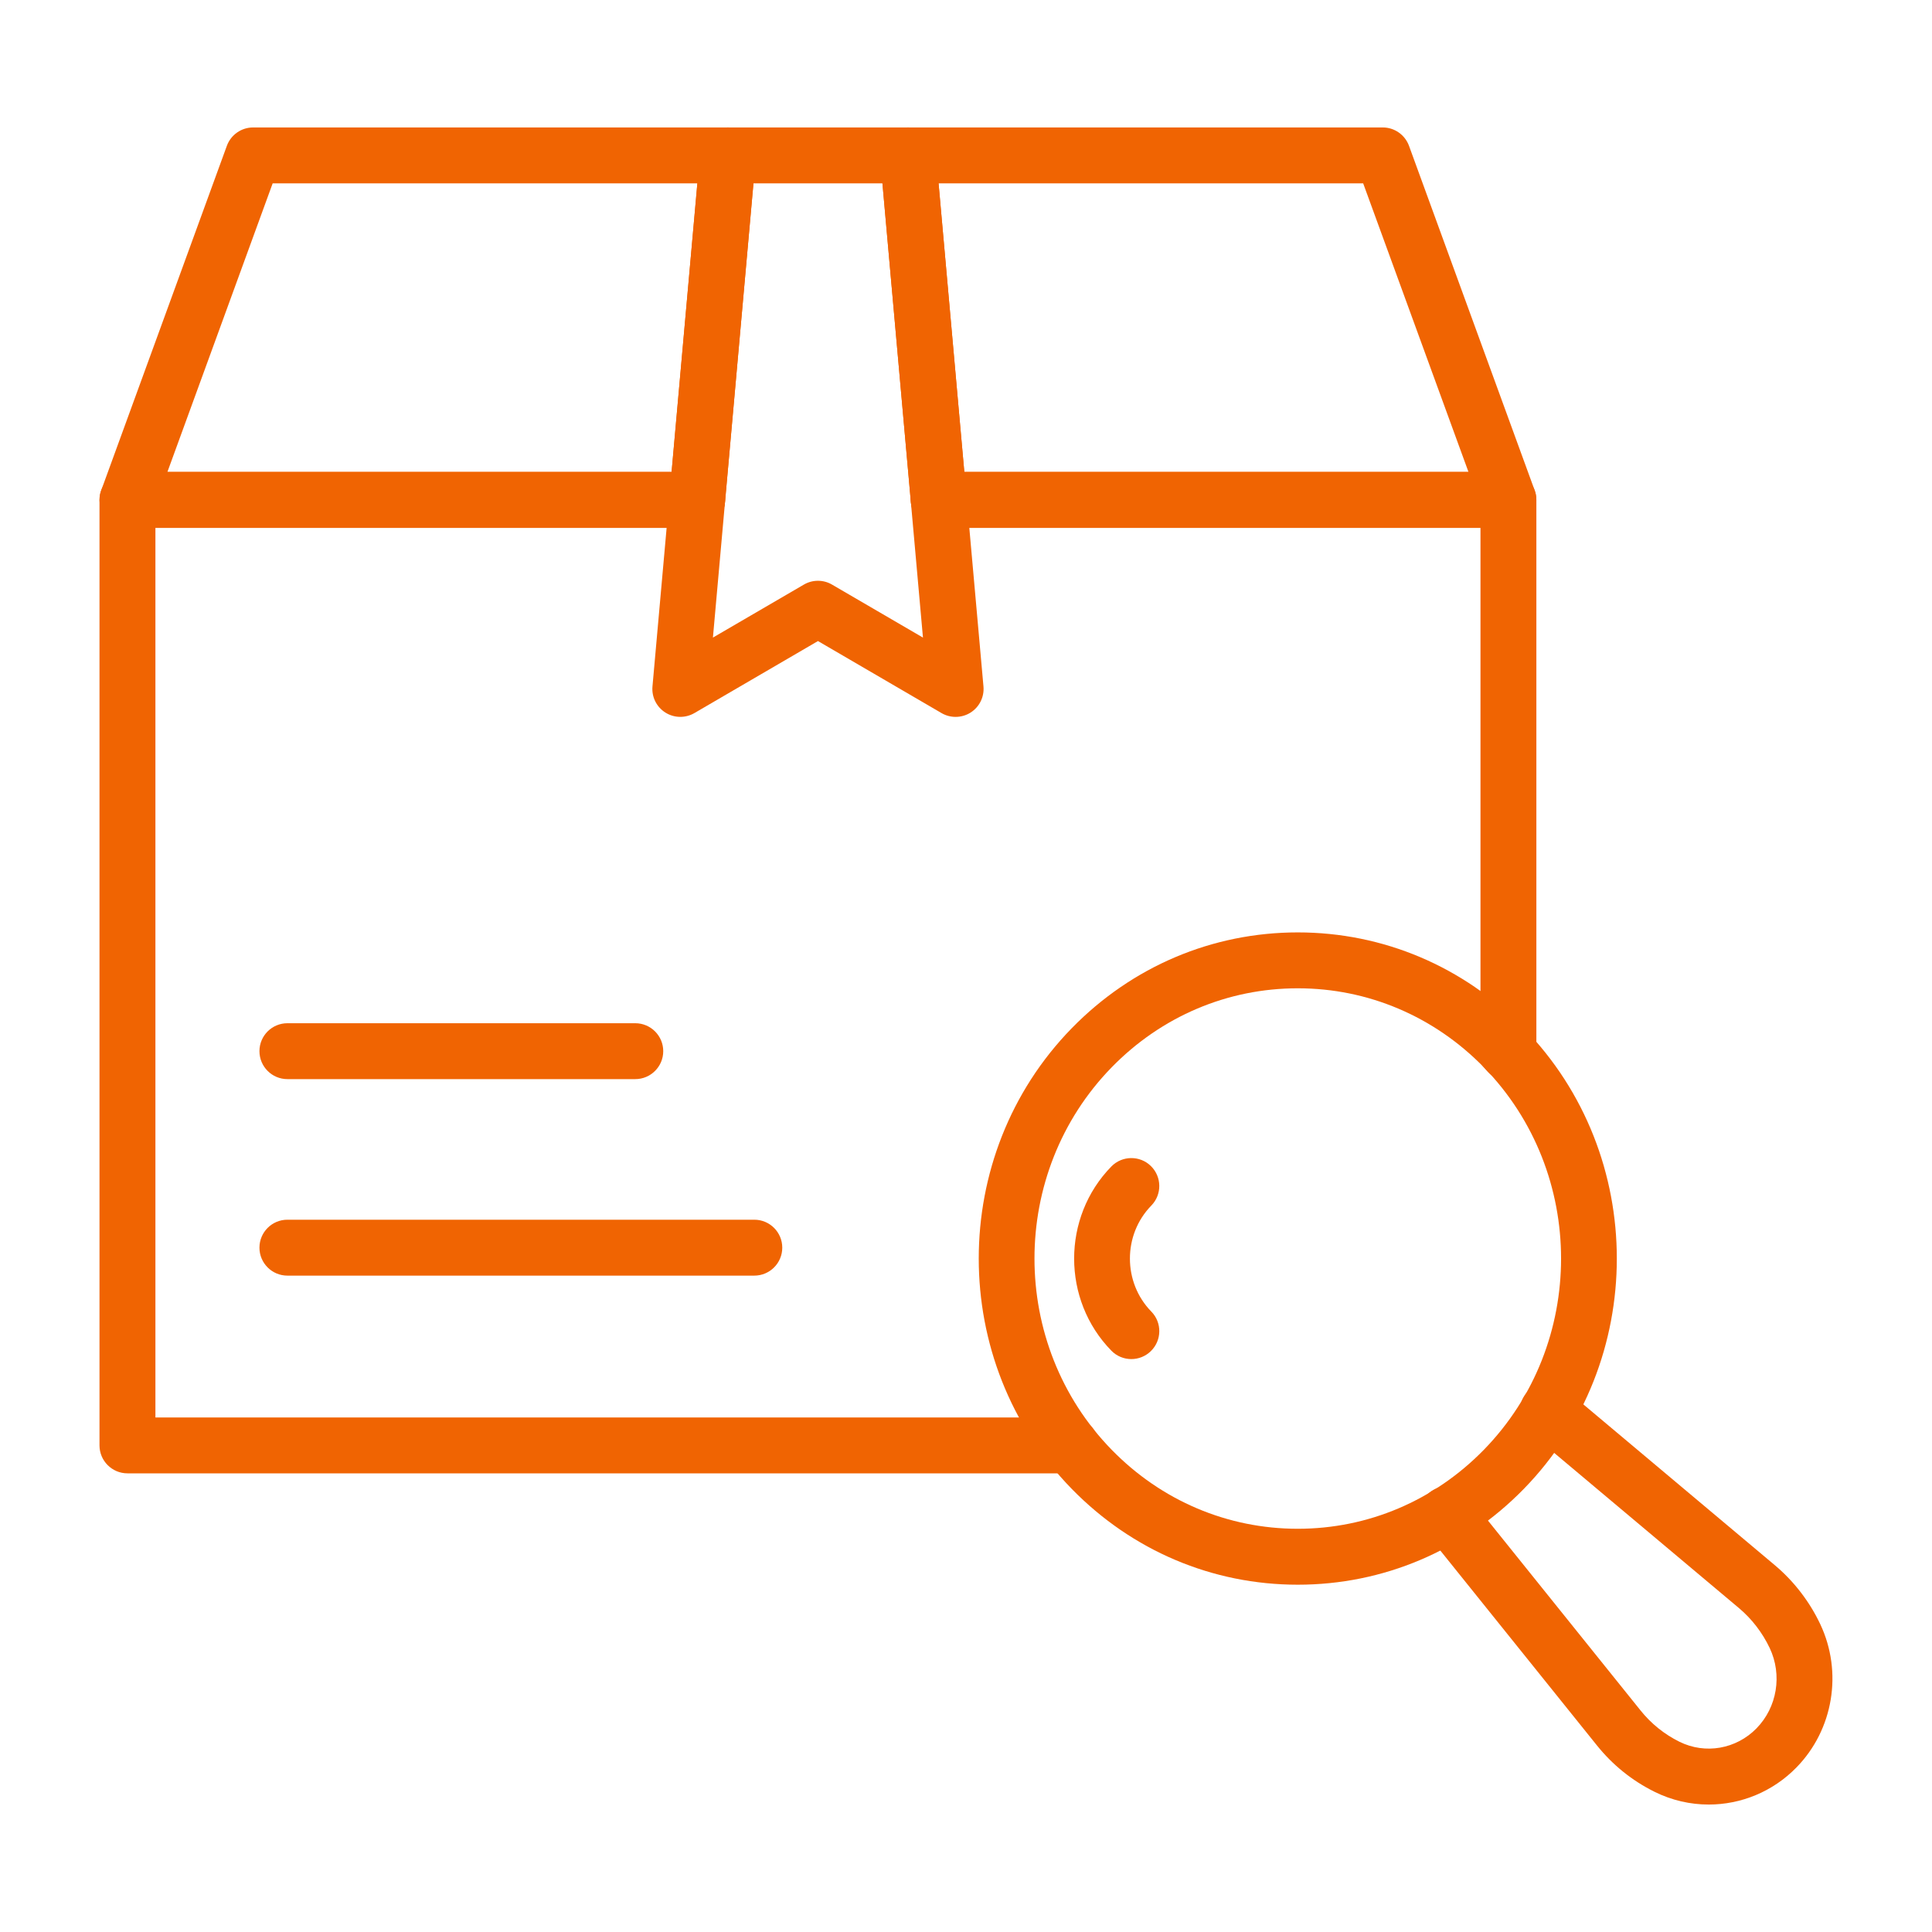
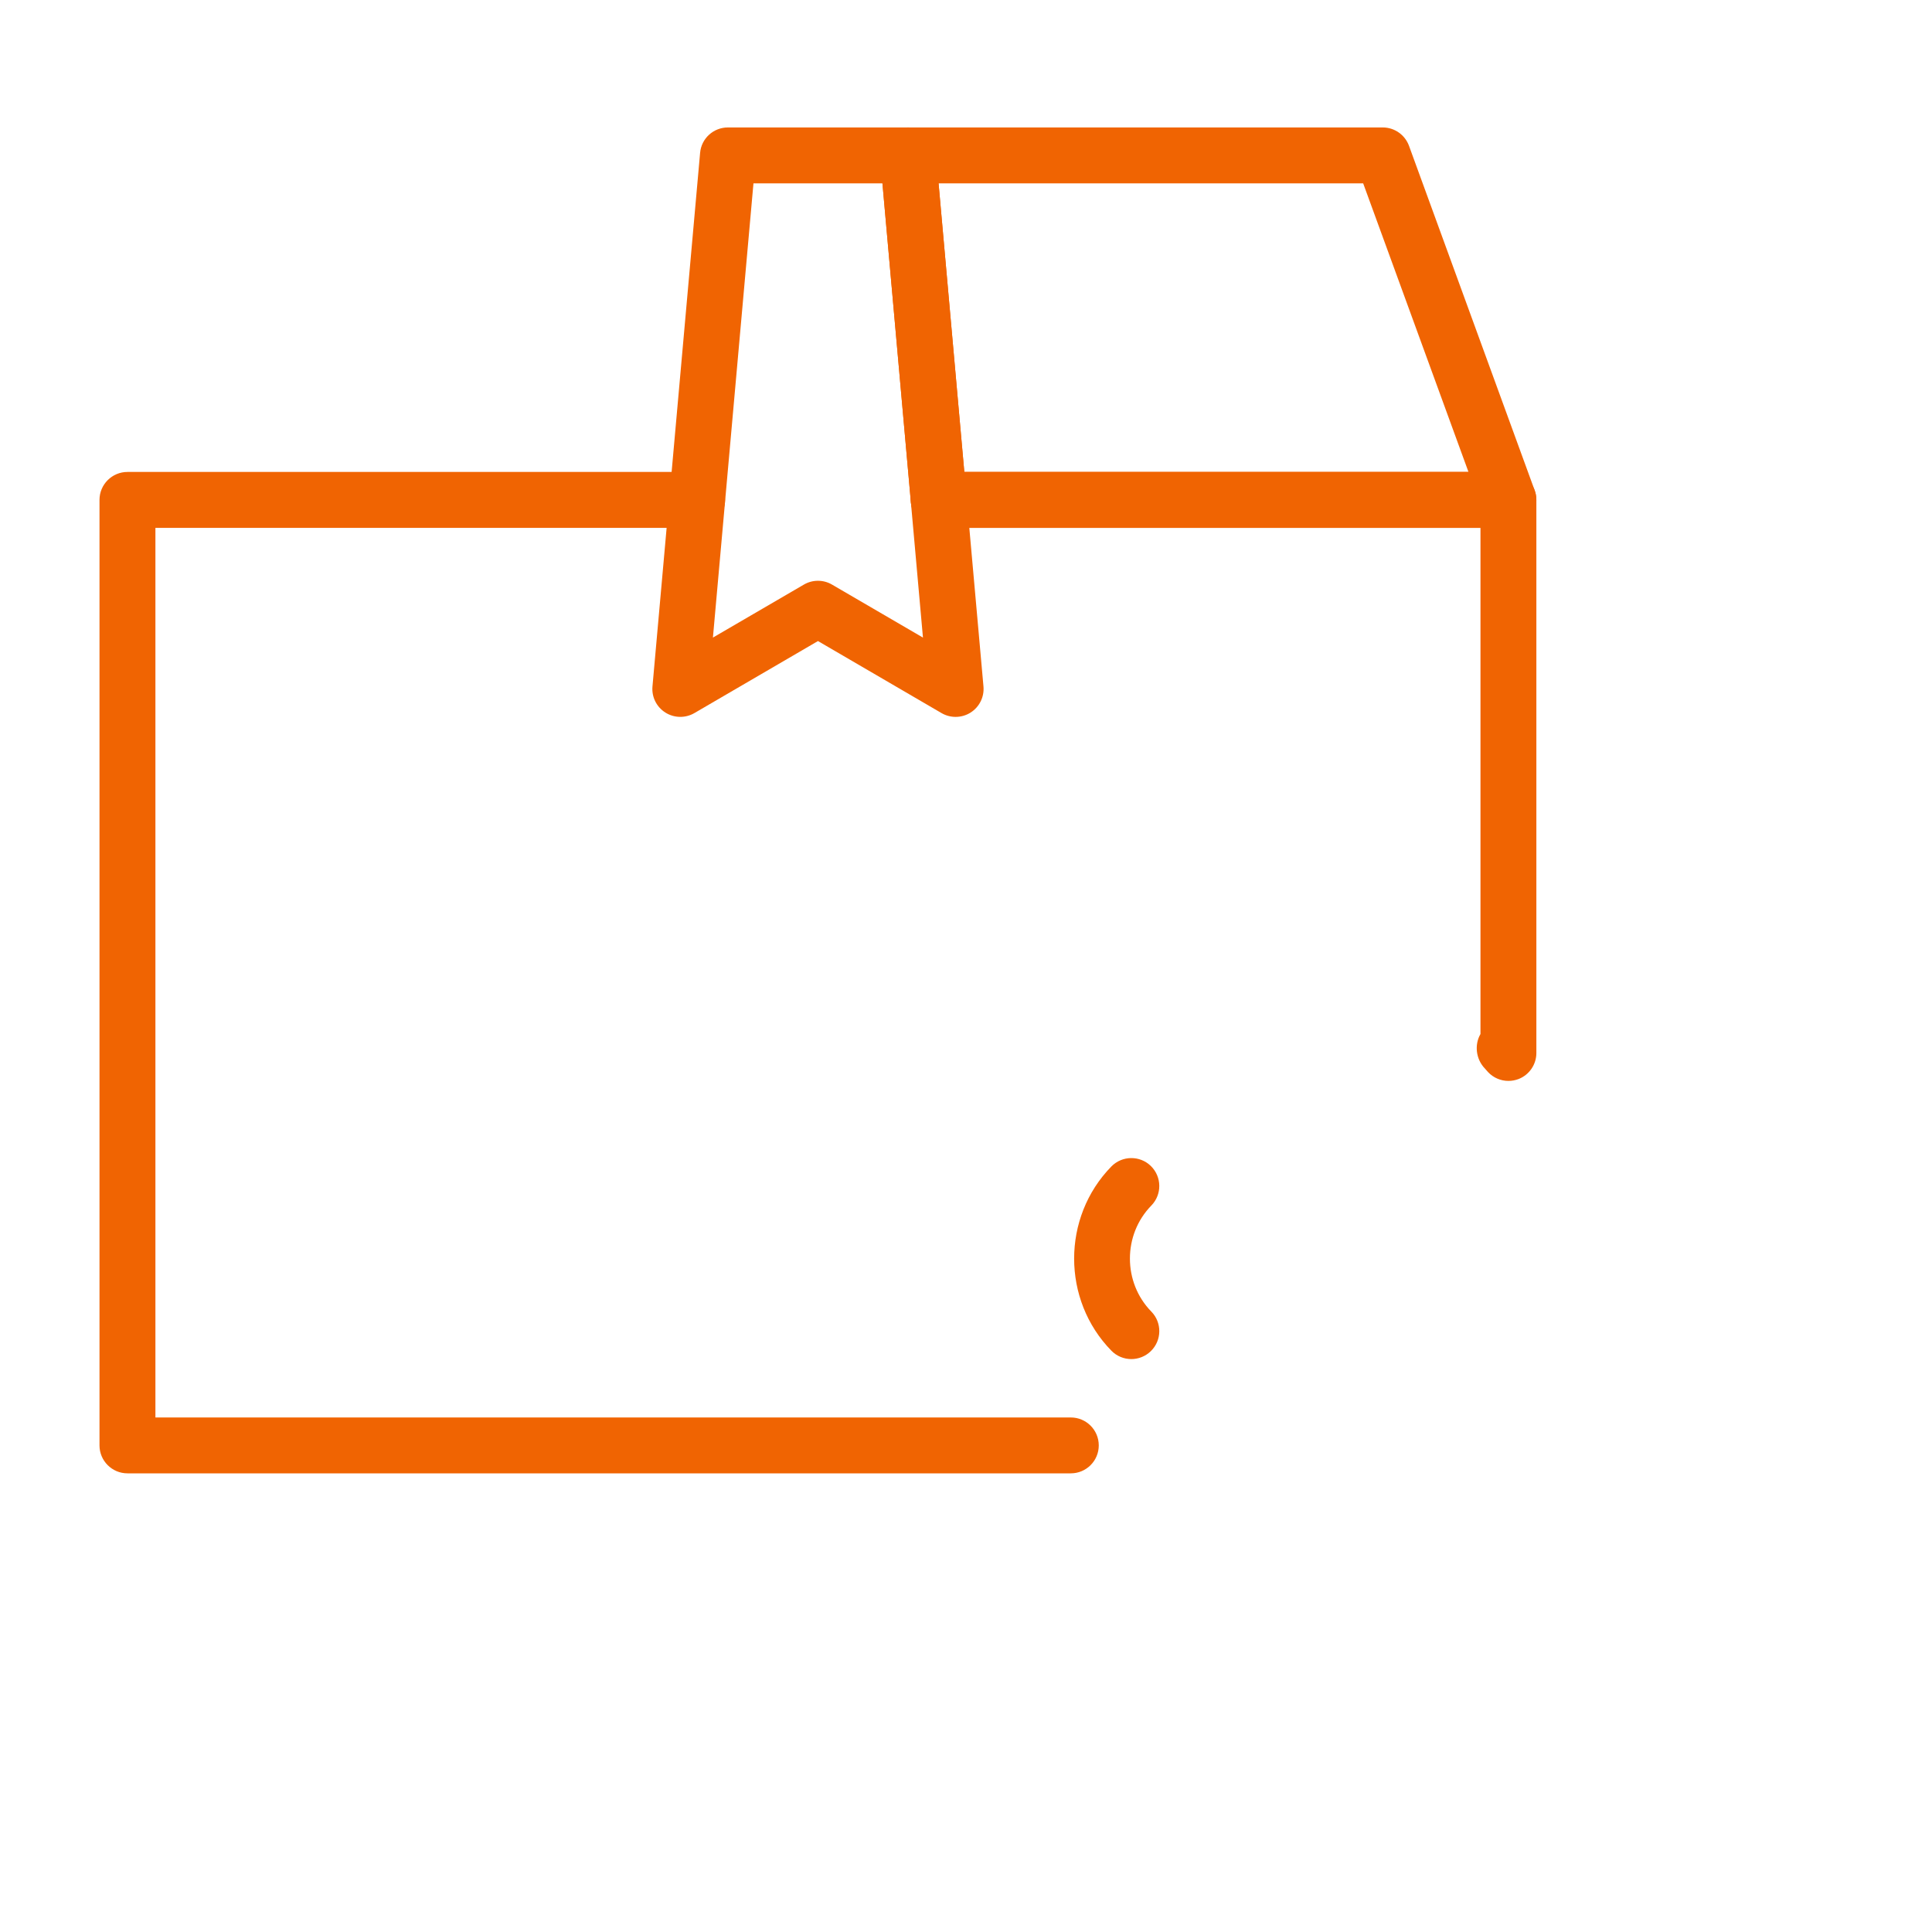
<svg xmlns="http://www.w3.org/2000/svg" width="100" height="100" viewBox="0 0 100 100" fill="none">
  <path d="M55.425 76.26H6.597C5.799 76.26 5.15 75.612 5.15 74.813V25.875C5.15 25.077 5.799 24.428 6.597 24.428H36.084C36.882 24.428 37.53 25.077 37.53 25.875C37.53 26.674 36.882 27.322 36.084 27.322H8.044V73.368H55.425C56.224 73.368 56.872 74.016 56.872 74.815C56.872 75.613 56.224 76.26 55.425 76.26Z" fill="#F06402" />
  <path d="M78.076 55.948C77.684 55.948 77.299 55.788 77.02 55.49L76.863 55.312C76.393 54.831 76.305 54.08 76.629 53.521V27.322H48.589C47.791 27.322 47.143 26.674 47.143 25.875C47.143 25.077 47.791 24.428 48.589 24.428H78.076C78.874 24.428 79.522 25.077 79.522 25.875V54.502C79.522 55.097 79.159 55.629 78.608 55.848C78.434 55.914 78.255 55.948 78.076 55.948Z" fill="#F06402" />
-   <path d="M32.88 55.855H14.876C14.077 55.855 13.429 55.207 13.429 54.408C13.429 53.61 14.077 52.962 14.876 52.962H32.882C33.68 52.962 34.329 53.61 34.329 54.408C34.329 55.207 33.68 55.855 32.88 55.855Z" fill="#F06402" />
-   <path d="M39.042 66.026H14.876C14.077 66.026 13.429 65.378 13.429 64.579C13.429 63.78 14.077 63.132 14.876 63.132H39.044C39.842 63.132 40.49 63.78 40.49 64.579C40.49 65.378 39.842 66.026 39.042 66.026Z" fill="#F06402" />
  <path d="M49.463 37.106C49.211 37.106 48.96 37.041 48.735 36.91L42.338 33.181L35.94 36.91C35.473 37.18 34.891 37.17 34.436 36.879C33.98 36.59 33.722 36.069 33.772 35.529L36.237 7.914C36.3 7.17 36.925 6.597 37.675 6.597H46.998C47.747 6.597 48.372 7.17 48.439 7.915L50.904 35.531C50.952 36.071 50.696 36.59 50.24 36.881C50.003 37.031 49.732 37.106 49.463 37.106ZM42.336 30.061C42.588 30.061 42.84 30.126 43.064 30.258L47.772 33.001L45.675 9.491H38.999L36.901 33.001L41.609 30.258C41.833 30.127 42.085 30.061 42.336 30.061Z" fill="#F06402" />
-   <path d="M36.084 27.322H6.597C6.125 27.322 5.683 27.092 5.412 26.704C5.142 26.317 5.077 25.823 5.239 25.379L11.742 7.548C11.95 6.978 12.494 6.597 13.102 6.597H37.675C38.081 6.597 38.468 6.768 38.743 7.067C39.017 7.367 39.152 7.768 39.116 8.173L37.525 26.004C37.458 26.749 36.833 27.322 36.084 27.322ZM8.665 24.428H34.76L36.094 9.491H14.113L8.665 24.428Z" fill="#F06402" />
  <path d="M78.076 27.322H48.589C47.84 27.322 47.215 26.749 47.148 26.004L45.557 8.173C45.521 7.769 45.657 7.367 45.93 7.067C46.204 6.768 46.593 6.597 46.998 6.597H71.571C72.179 6.597 72.721 6.978 72.93 7.548L79.434 25.379C79.596 25.823 79.531 26.317 79.261 26.704C78.99 27.092 78.547 27.322 78.076 27.322ZM49.913 24.428H76.008L70.558 9.491H48.581L49.913 24.428Z" fill="#F06402" />
-   <path d="M67.173 82.024C62.752 82.024 58.598 80.263 55.476 77.067C49.054 70.492 49.054 59.793 55.476 53.218C58.598 50.022 62.753 48.261 67.173 48.261C71.593 48.261 75.748 50.022 78.87 53.218C85.292 59.793 85.292 70.492 78.87 77.067C75.748 80.263 71.593 82.024 67.173 82.024ZM67.173 51.154C63.537 51.154 60.118 52.606 57.545 55.239C52.211 60.699 52.211 69.585 57.545 75.045C60.118 77.678 63.537 79.129 67.173 79.129C70.807 79.129 74.226 77.678 76.8 75.045C82.134 69.585 82.134 60.699 76.8 55.239C74.227 52.606 70.807 51.154 67.173 51.154Z" fill="#F06402" />
-   <path d="M88.445 93.403C87.496 93.403 86.539 93.189 85.647 92.747C84.48 92.17 83.475 91.361 82.655 90.34L73.77 79.285C73.269 78.662 73.368 77.752 73.991 77.251C74.614 76.751 75.525 76.849 76.026 77.472L84.91 88.527C85.464 89.219 86.144 89.764 86.928 90.153C88.264 90.814 89.865 90.535 90.916 89.46C91.985 88.368 92.26 86.697 91.599 85.301C91.221 84.505 90.67 83.789 90.004 83.231L79.182 74.142C78.57 73.629 78.491 72.716 79.004 72.104C79.518 71.492 80.431 71.411 81.043 71.926L91.865 81.014C92.847 81.839 93.66 82.892 94.214 84.062C95.39 86.548 94.896 89.53 92.984 91.483C91.756 92.74 90.111 93.403 88.445 93.403Z" fill="#F06402" />
  <path d="M58.558 70.346C58.181 70.346 57.805 70.2 57.523 69.91C54.955 67.283 54.955 63.006 57.523 60.378C58.082 59.806 58.999 59.796 59.569 60.353C60.14 60.911 60.151 61.827 59.593 62.399C58.115 63.912 58.115 66.376 59.593 67.888C60.152 68.459 60.14 69.375 59.569 69.933C59.287 70.208 58.922 70.346 58.558 70.346Z" fill="#F06402" />
</svg>